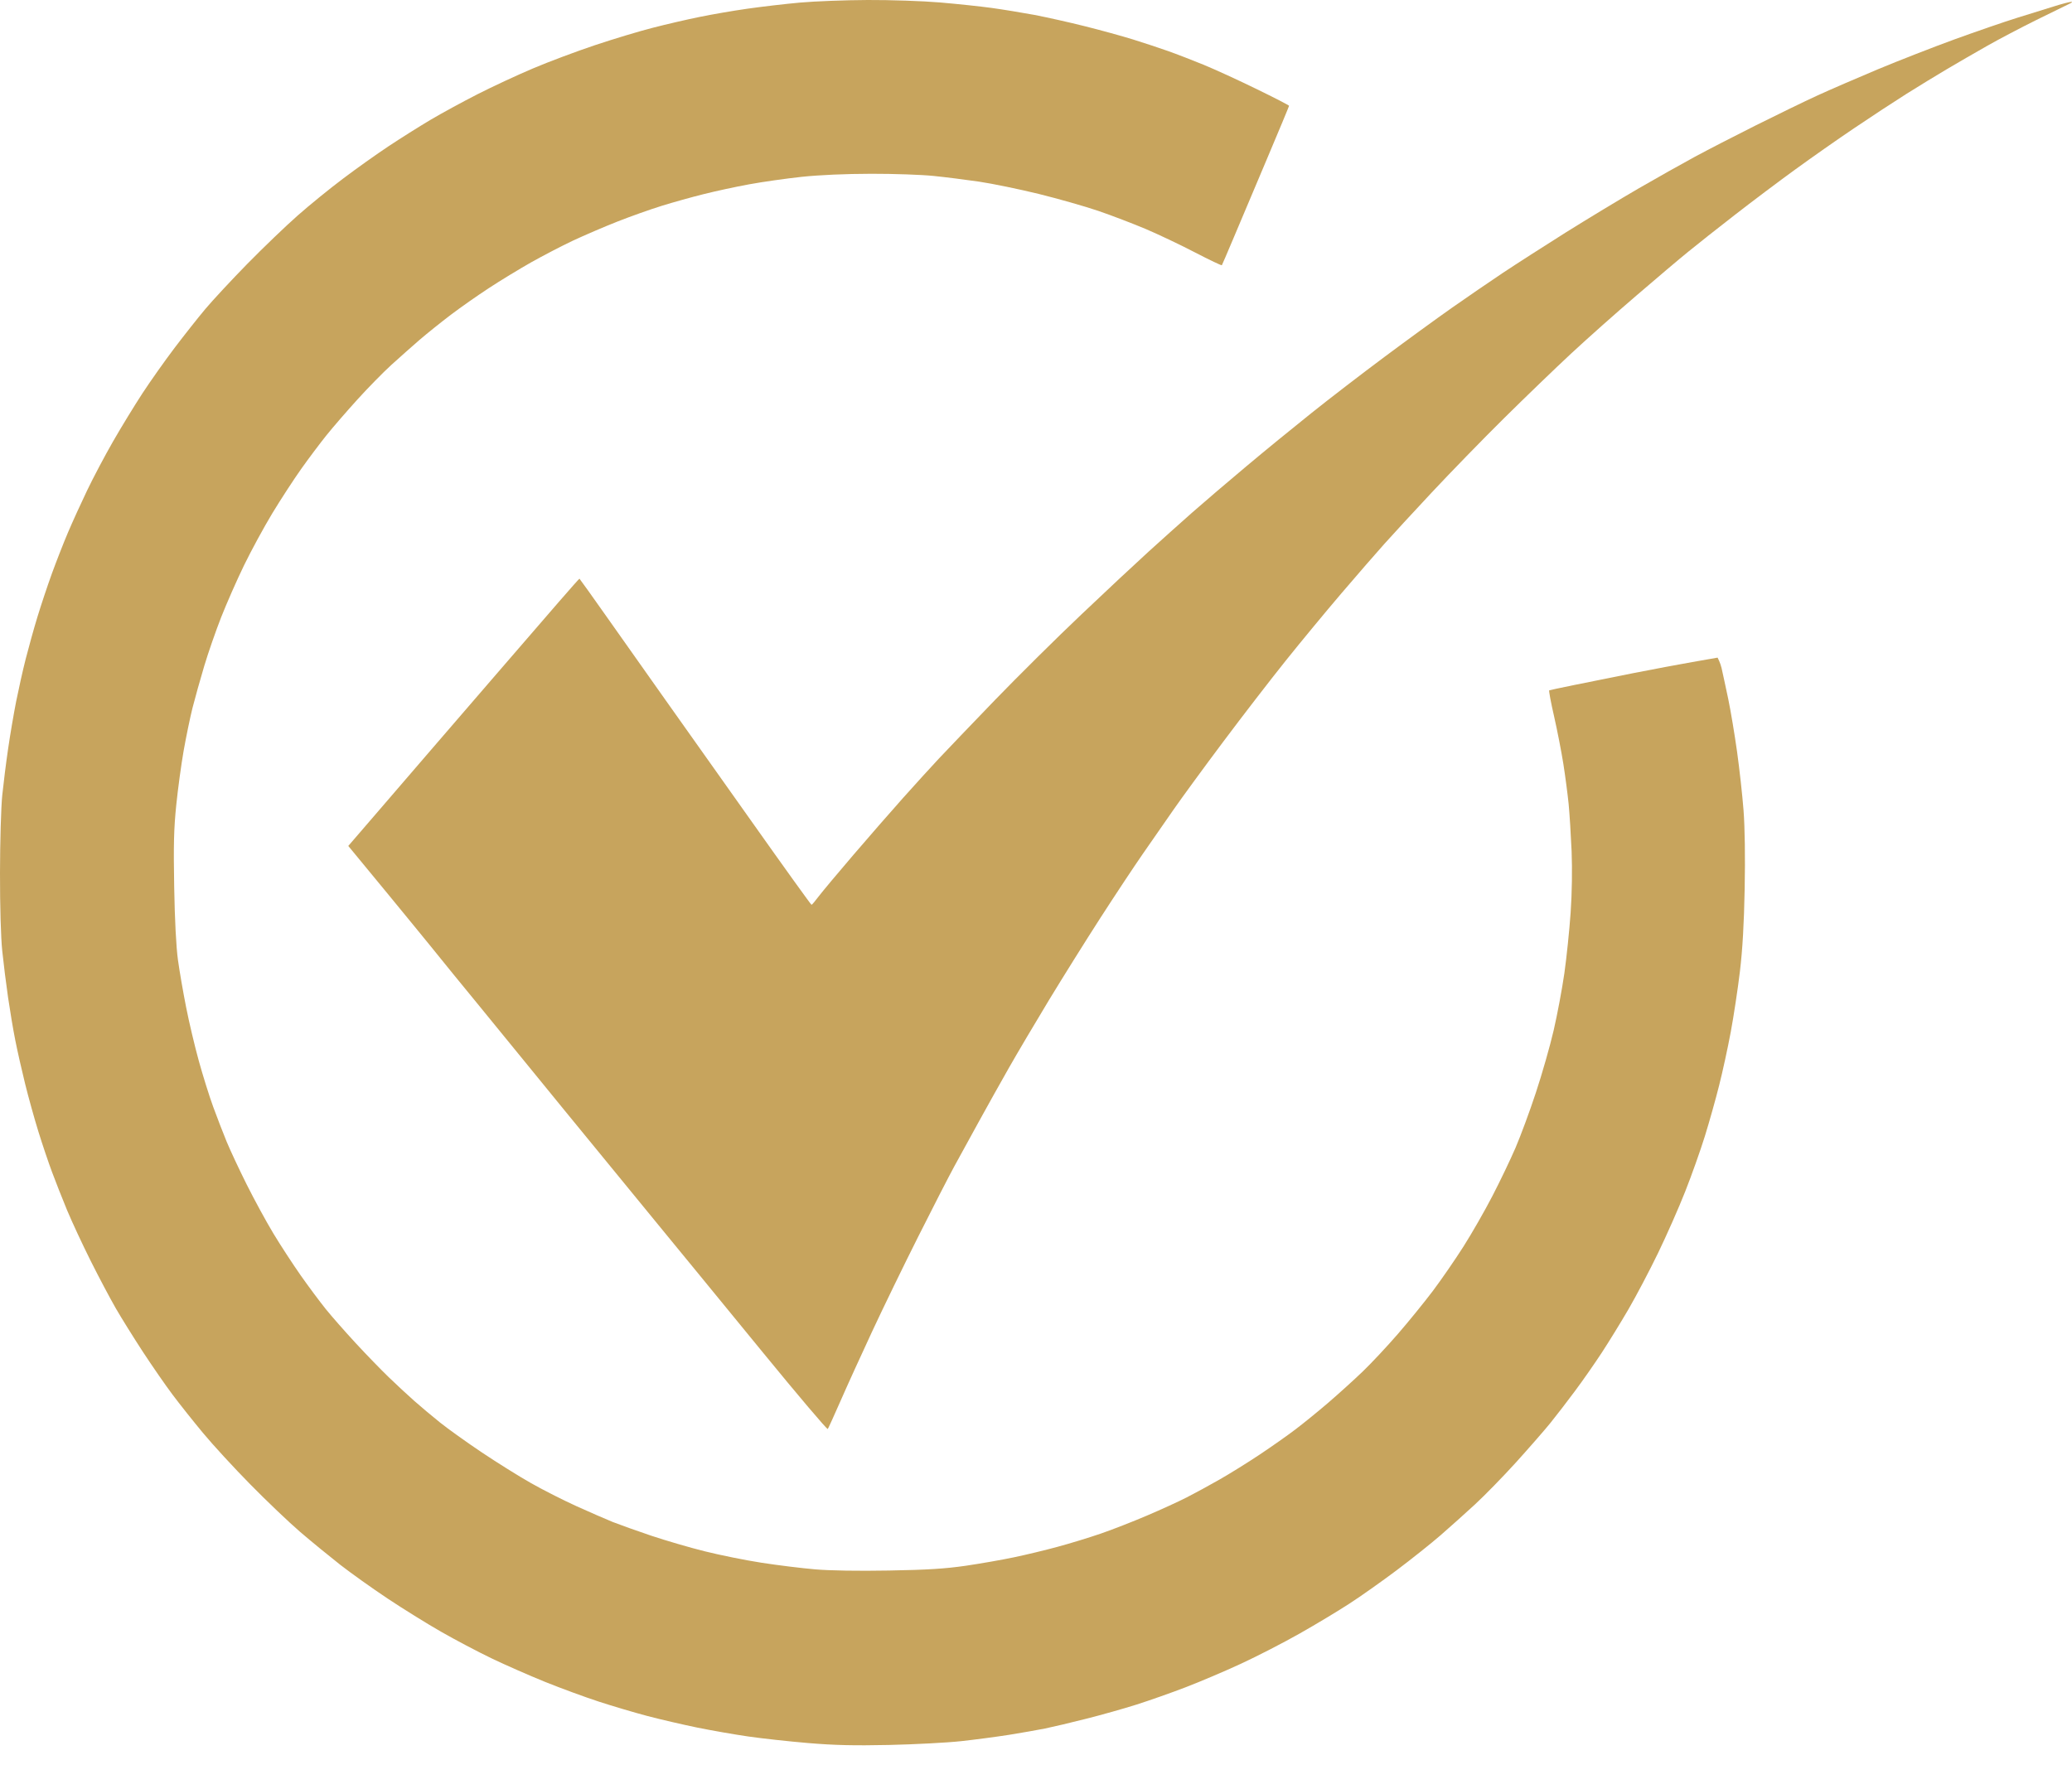
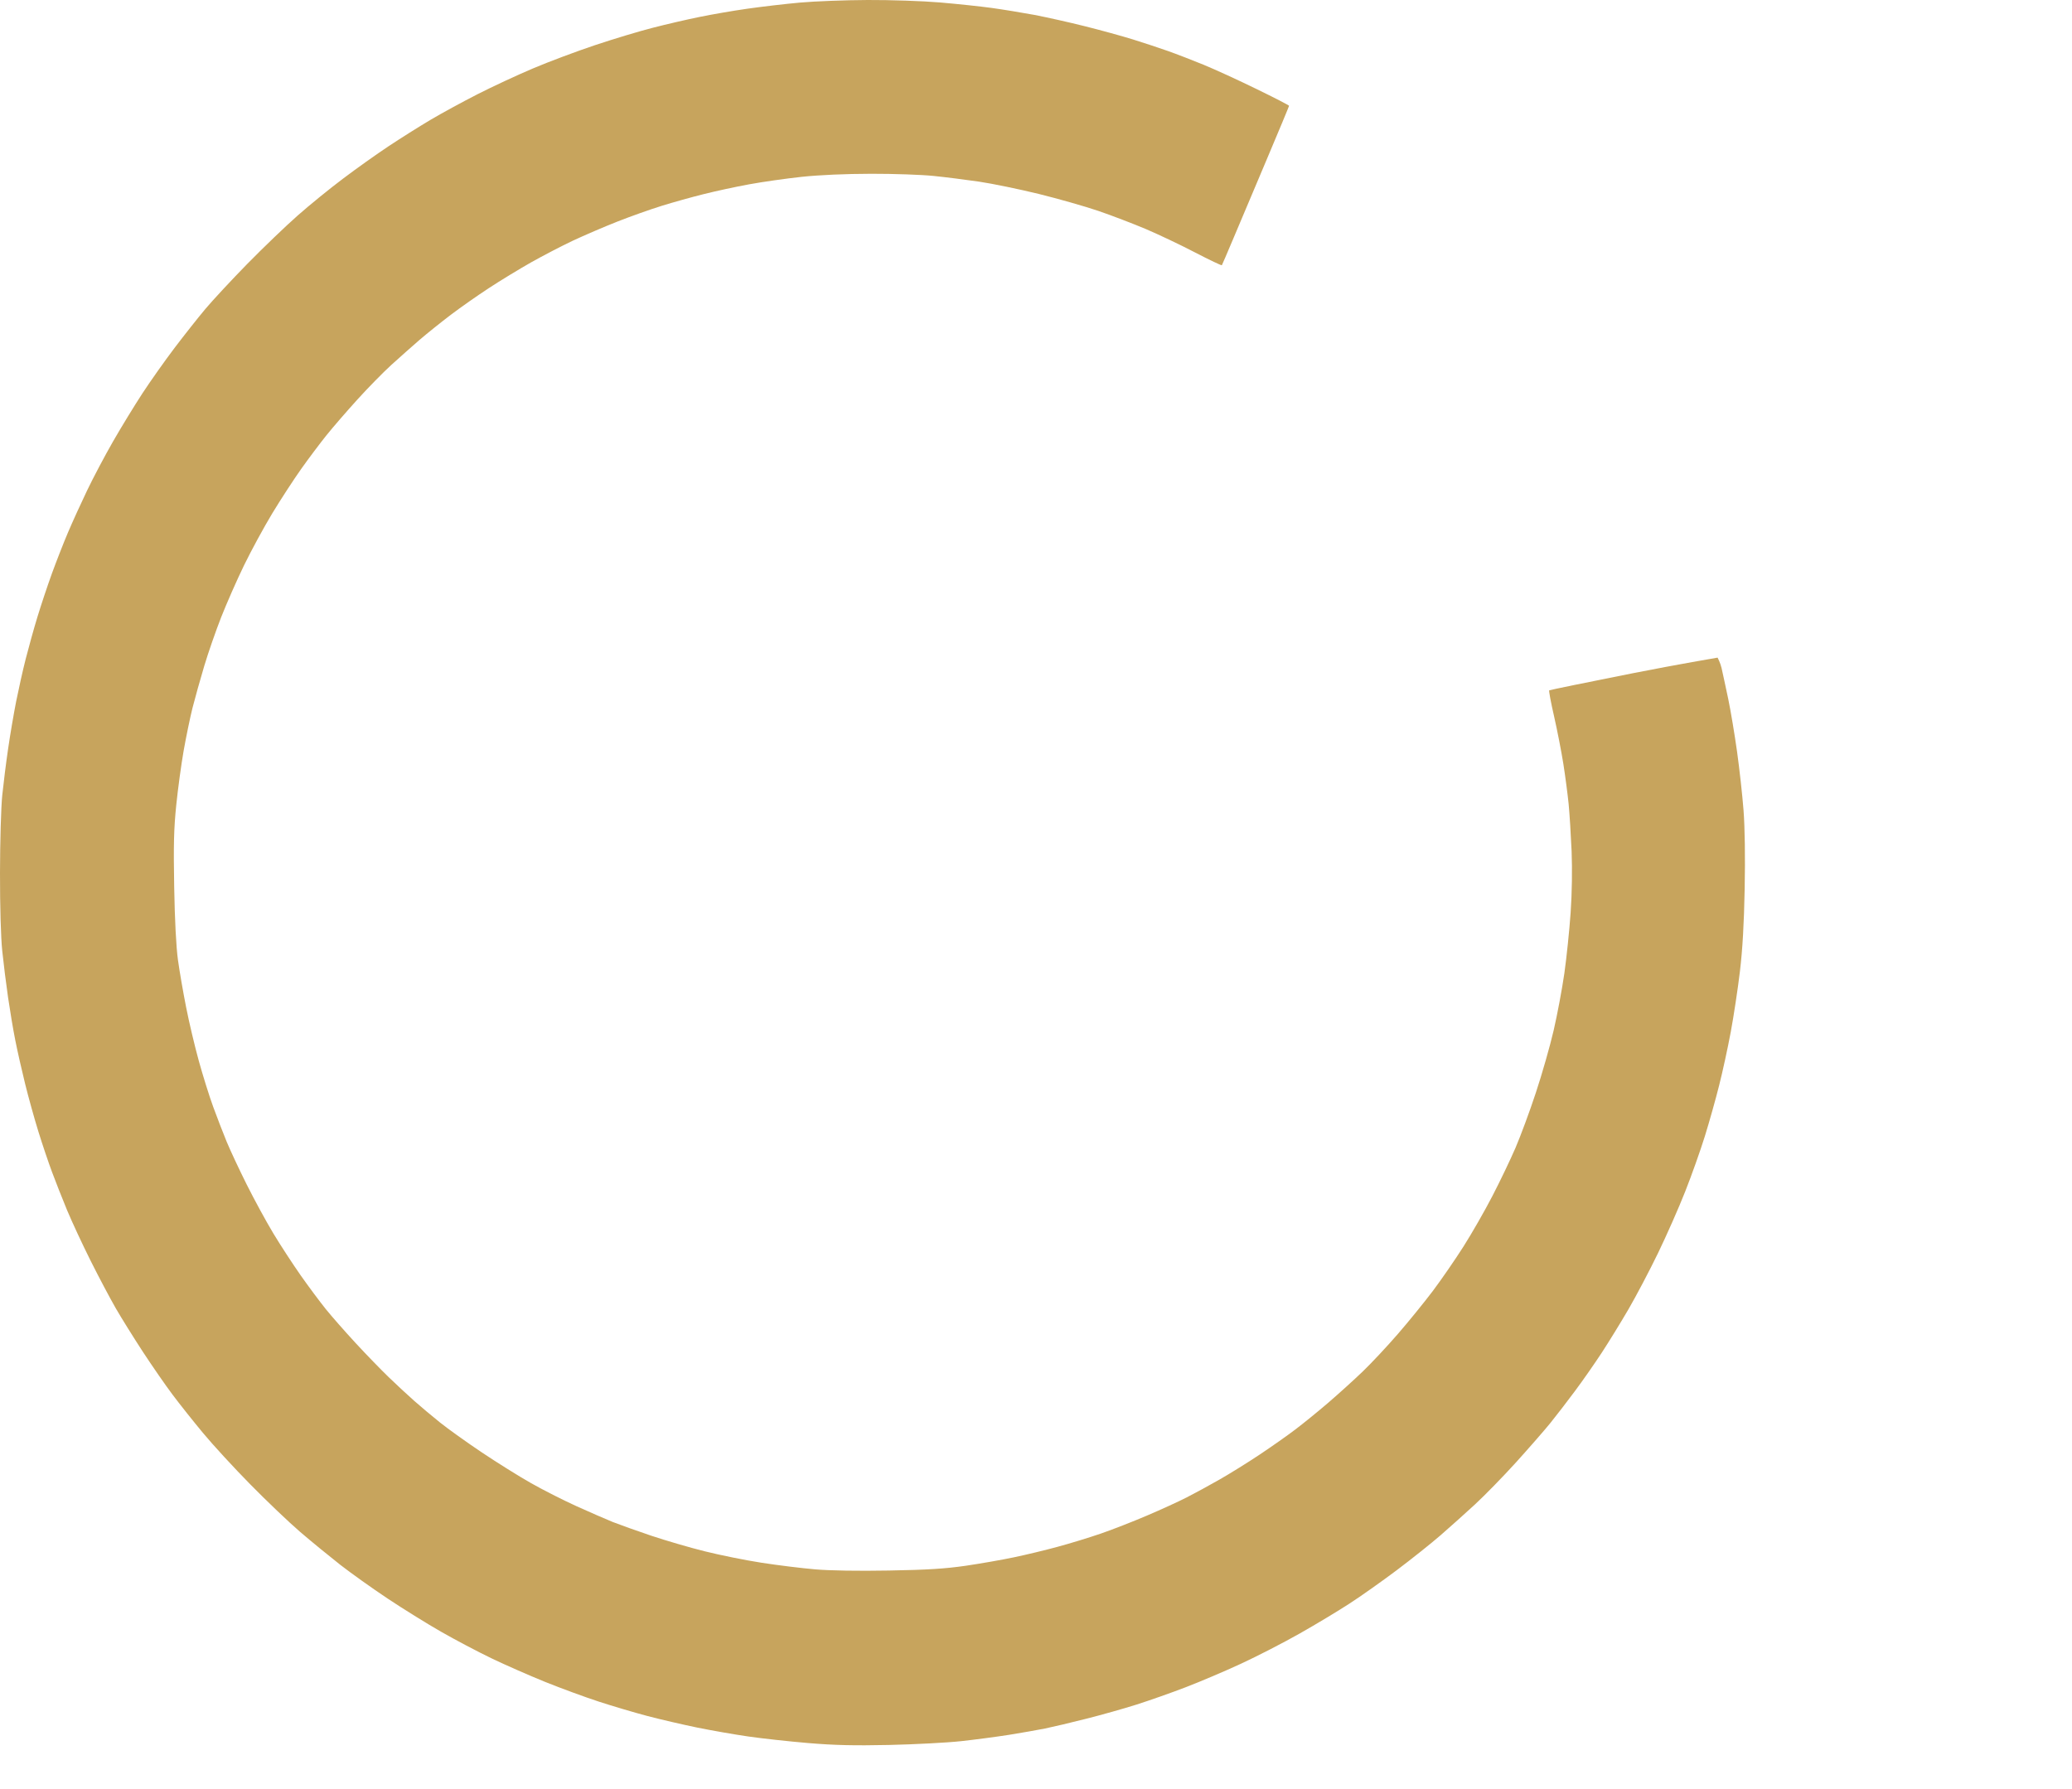
<svg xmlns="http://www.w3.org/2000/svg" width="44" height="38" viewBox="0 0 44 38" fill="none">
  <path d="M15.871 0.185C16.173 0.142 16.675 0.083 16.987 0.055C17.3 0.027 17.947 0.002 18.425 0C18.908 -0.002 19.591 0.021 19.958 0.052C20.322 0.083 20.815 0.135 21.055 0.168C21.294 0.201 21.703 0.268 21.963 0.316C22.223 0.366 22.708 0.474 23.041 0.558C23.374 0.641 23.834 0.768 24.063 0.839C24.292 0.911 24.624 1.02 24.801 1.083C24.977 1.145 25.318 1.277 25.558 1.375C25.797 1.473 26.303 1.705 26.683 1.891C27.063 2.076 27.374 2.236 27.374 2.247C27.374 2.257 27.16 2.772 26.898 3.391C26.637 4.01 26.319 4.764 26.191 5.065C26.064 5.367 25.954 5.622 25.947 5.633C25.941 5.644 25.684 5.521 25.377 5.362C25.071 5.202 24.598 4.978 24.328 4.863C24.057 4.749 23.606 4.576 23.325 4.48C23.044 4.384 22.474 4.222 22.058 4.119C21.641 4.017 21.071 3.9 20.79 3.858C20.509 3.817 20.075 3.762 19.825 3.737C19.576 3.711 18.98 3.69 18.501 3.691C17.954 3.692 17.405 3.716 17.025 3.756C16.692 3.792 16.19 3.863 15.909 3.915C15.628 3.966 15.194 4.06 14.944 4.123C14.694 4.185 14.294 4.297 14.055 4.371C13.816 4.445 13.39 4.596 13.109 4.707C12.828 4.818 12.402 5.001 12.163 5.113C11.924 5.226 11.524 5.434 11.274 5.575C11.024 5.717 10.624 5.96 10.385 6.117C10.146 6.273 9.779 6.53 9.571 6.688C9.363 6.846 9.064 7.086 8.907 7.221C8.75 7.357 8.481 7.596 8.309 7.752C8.138 7.908 7.812 8.24 7.586 8.49C7.36 8.739 7.065 9.08 6.932 9.246C6.798 9.413 6.558 9.732 6.399 9.956C6.24 10.18 5.963 10.605 5.783 10.902C5.604 11.198 5.334 11.696 5.182 12.008C5.03 12.321 4.813 12.815 4.698 13.106C4.584 13.397 4.421 13.865 4.337 14.146C4.253 14.428 4.141 14.827 4.088 15.036C4.036 15.244 3.952 15.652 3.9 15.944C3.849 16.235 3.778 16.755 3.743 17.098C3.692 17.597 3.683 17.946 3.699 18.838C3.711 19.539 3.741 20.116 3.779 20.39C3.812 20.629 3.89 21.08 3.952 21.392C4.013 21.704 4.134 22.215 4.22 22.527C4.306 22.839 4.444 23.282 4.528 23.511C4.612 23.74 4.74 24.072 4.813 24.249C4.886 24.426 5.077 24.835 5.238 25.157C5.399 25.479 5.654 25.948 5.805 26.198C5.955 26.447 6.216 26.847 6.384 27.087C6.552 27.326 6.793 27.649 6.919 27.806C7.045 27.962 7.329 28.285 7.55 28.524C7.771 28.764 8.087 29.089 8.251 29.248C8.415 29.407 8.661 29.634 8.796 29.754C8.931 29.873 9.178 30.081 9.344 30.214C9.511 30.348 9.911 30.634 10.233 30.85C10.556 31.066 11.024 31.359 11.274 31.5C11.524 31.642 11.958 31.863 12.239 31.99C12.52 32.117 12.869 32.269 13.014 32.328C13.16 32.385 13.526 32.516 13.828 32.618C14.13 32.719 14.641 32.869 14.963 32.949C15.286 33.03 15.831 33.14 16.174 33.193C16.517 33.246 17.028 33.309 17.309 33.333C17.624 33.36 18.226 33.37 18.879 33.358C19.693 33.344 20.07 33.32 20.506 33.257C20.818 33.211 21.278 33.131 21.528 33.078C21.778 33.026 22.195 32.926 22.455 32.855C22.715 32.785 23.128 32.659 23.372 32.575C23.617 32.491 24.06 32.318 24.356 32.191C24.653 32.065 25.032 31.891 25.198 31.806C25.365 31.721 25.68 31.55 25.898 31.425C26.116 31.301 26.5 31.062 26.749 30.896C26.999 30.729 27.34 30.49 27.506 30.363C27.673 30.237 27.988 29.981 28.206 29.794C28.424 29.606 28.754 29.308 28.938 29.131C29.123 28.953 29.458 28.595 29.683 28.335C29.909 28.075 30.243 27.663 30.427 27.42C30.61 27.176 30.904 26.75 31.079 26.474C31.255 26.197 31.531 25.715 31.692 25.403C31.854 25.091 32.074 24.631 32.182 24.381C32.289 24.132 32.485 23.604 32.615 23.208C32.746 22.813 32.916 22.217 32.993 21.884C33.07 21.551 33.172 21.006 33.22 20.673C33.267 20.34 33.327 19.761 33.353 19.387C33.382 18.968 33.389 18.466 33.374 18.081C33.359 17.738 33.331 17.287 33.311 17.079C33.29 16.871 33.24 16.487 33.199 16.227C33.158 15.967 33.069 15.512 33.002 15.216C32.934 14.921 32.888 14.671 32.898 14.663C32.908 14.655 33.708 14.491 34.676 14.299C35.644 14.108 36.474 13.968 36.474 13.968C36.474 13.968 36.532 14.076 36.558 14.188C36.584 14.3 36.647 14.597 36.7 14.846C36.752 15.096 36.836 15.598 36.887 15.963C36.938 16.326 37 16.889 37.025 17.211C37.053 17.58 37.062 18.197 37.049 18.876C37.035 19.625 37.004 20.163 36.948 20.635C36.903 21.01 36.815 21.589 36.753 21.922C36.691 22.255 36.58 22.766 36.506 23.057C36.433 23.348 36.297 23.833 36.203 24.135C36.109 24.437 35.922 24.965 35.786 25.308C35.651 25.652 35.391 26.239 35.21 26.614C35.029 26.988 34.746 27.525 34.583 27.806C34.42 28.086 34.163 28.504 34.013 28.733C33.863 28.962 33.608 29.328 33.445 29.546C33.283 29.764 33.047 30.071 32.921 30.227C32.794 30.383 32.467 30.758 32.194 31.06C31.921 31.361 31.529 31.763 31.323 31.953C31.118 32.142 30.788 32.438 30.59 32.61C30.392 32.782 29.975 33.114 29.663 33.349C29.351 33.583 28.9 33.903 28.66 34.058C28.421 34.214 27.944 34.501 27.601 34.695C27.257 34.89 26.696 35.179 26.352 35.338C26.009 35.497 25.481 35.721 25.179 35.837C24.877 35.953 24.409 36.118 24.139 36.204C23.868 36.29 23.383 36.427 23.06 36.508C22.738 36.59 22.346 36.682 22.19 36.714C22.034 36.745 21.693 36.805 21.433 36.847C21.173 36.888 20.714 36.949 20.412 36.982C20.11 37.015 19.42 37.051 18.879 37.063C18.137 37.079 17.714 37.069 17.158 37.022C16.752 36.988 16.181 36.925 15.89 36.883C15.599 36.841 15.114 36.756 14.812 36.695C14.51 36.633 14.034 36.523 13.752 36.449C13.471 36.375 13.003 36.236 12.712 36.141C12.421 36.046 11.91 35.858 11.577 35.724C11.244 35.589 10.733 35.365 10.442 35.225C10.15 35.085 9.665 34.829 9.363 34.656C9.062 34.484 8.551 34.166 8.228 33.951C7.905 33.736 7.454 33.414 7.225 33.236C6.997 33.057 6.613 32.743 6.374 32.538C6.135 32.332 5.657 31.877 5.313 31.526C4.968 31.176 4.517 30.685 4.31 30.435C4.103 30.186 3.812 29.82 3.664 29.622C3.515 29.424 3.233 29.016 3.035 28.714C2.838 28.412 2.578 27.995 2.458 27.787C2.338 27.578 2.099 27.128 1.927 26.784C1.755 26.44 1.529 25.955 1.425 25.706C1.322 25.456 1.177 25.09 1.104 24.892C1.03 24.694 0.901 24.311 0.817 24.041C0.733 23.77 0.605 23.311 0.533 23.019C0.461 22.728 0.367 22.311 0.324 22.092C0.28 21.874 0.212 21.465 0.171 21.184C0.13 20.903 0.075 20.461 0.048 20.2C0.018 19.914 -0.001 19.257 2.23174e-05 18.535C0.001 17.874 0.022 17.142 0.048 16.89C0.074 16.64 0.129 16.197 0.172 15.906C0.214 15.614 0.291 15.163 0.342 14.903C0.394 14.643 0.485 14.234 0.546 13.995C0.607 13.756 0.718 13.355 0.794 13.106C0.87 12.856 1.009 12.439 1.103 12.179C1.198 11.919 1.351 11.527 1.444 11.309C1.537 11.09 1.719 10.69 1.849 10.419C1.978 10.149 2.226 9.681 2.399 9.379C2.572 9.077 2.853 8.618 3.023 8.357C3.193 8.097 3.5 7.663 3.705 7.392C3.91 7.122 4.206 6.747 4.363 6.56C4.521 6.373 4.922 5.941 5.256 5.6C5.59 5.26 6.069 4.8 6.32 4.579C6.571 4.357 7.005 4.004 7.285 3.794C7.564 3.583 7.997 3.275 8.247 3.109C8.497 2.943 8.897 2.691 9.136 2.549C9.375 2.407 9.827 2.161 10.139 2.002C10.451 1.843 10.979 1.597 11.312 1.456C11.645 1.314 12.241 1.091 12.636 0.959C13.031 0.827 13.585 0.66 13.866 0.589C14.147 0.516 14.589 0.414 14.85 0.361C15.11 0.307 15.569 0.228 15.871 0.185Z" fill="#C7A45D" />
-   <path d="M42.83 0.38C43.101 0.295 43.458 0.184 43.625 0.133C43.791 0.081 43.953 0.039 43.984 0.039C44.016 0.038 43.999 0.057 43.946 0.08C43.895 0.104 43.579 0.258 43.246 0.423C42.913 0.588 42.445 0.834 42.206 0.97C41.966 1.105 41.584 1.327 41.355 1.462C41.126 1.597 40.734 1.837 40.484 1.994C40.235 2.151 39.741 2.475 39.387 2.714C39.033 2.952 38.463 3.352 38.12 3.602C37.776 3.851 37.197 4.287 36.833 4.57C36.469 4.853 36.026 5.202 35.85 5.347C35.672 5.491 35.179 5.908 34.754 6.274C34.327 6.639 33.706 7.192 33.372 7.502C33.039 7.811 32.394 8.433 31.939 8.883C31.485 9.332 30.796 10.041 30.407 10.457C30.018 10.873 29.563 11.367 29.395 11.555C29.227 11.742 28.821 12.21 28.492 12.595C28.163 12.98 27.628 13.627 27.303 14.033C26.978 14.439 26.38 15.214 25.974 15.757C25.568 16.299 25.095 16.946 24.922 17.195C24.75 17.443 24.455 17.868 24.267 18.138C24.079 18.409 23.673 19.022 23.365 19.5C23.056 19.979 22.567 20.762 22.276 21.241C21.986 21.72 21.604 22.366 21.426 22.679C21.249 22.991 20.958 23.51 20.781 23.833C20.604 24.155 20.37 24.581 20.262 24.779C20.154 24.977 19.813 25.64 19.505 26.254C19.196 26.868 18.754 27.779 18.521 28.279C18.289 28.778 17.986 29.442 17.85 29.754C17.713 30.066 17.591 30.335 17.578 30.352C17.566 30.369 16.945 29.637 16.199 28.725C15.453 27.814 14.814 27.034 14.78 26.992C14.745 26.951 14.445 26.585 14.113 26.179C13.781 25.773 13.245 25.117 12.92 24.722L11.992 23.589C11.805 23.361 11.456 22.934 11.217 22.639C10.978 22.344 10.484 21.739 10.12 21.295C9.756 20.851 9.415 20.434 9.363 20.367C9.311 20.302 9.048 19.977 8.777 19.647C8.507 19.316 8.086 18.804 7.396 17.968L7.975 17.296C8.293 16.927 8.824 16.309 9.155 15.925C9.487 15.54 10.133 14.79 10.592 14.259C11.05 13.728 11.621 13.068 11.861 12.791C12.1 12.515 12.3 12.29 12.305 12.291C12.31 12.292 12.581 12.671 12.907 13.134C13.233 13.597 13.784 14.376 14.13 14.865C14.477 15.354 15.313 16.534 15.988 17.486C16.662 18.439 17.223 19.218 17.233 19.218C17.244 19.218 17.313 19.136 17.387 19.037C17.462 18.938 17.793 18.542 18.123 18.157C18.453 17.772 18.928 17.227 19.179 16.946C19.43 16.665 19.77 16.291 19.936 16.114C20.102 15.937 20.638 15.377 21.128 14.869C21.619 14.361 22.445 13.542 22.966 13.049C23.486 12.555 24.125 11.958 24.386 11.721C24.647 11.484 25.064 11.11 25.313 10.89C25.562 10.671 26.081 10.227 26.466 9.905C26.85 9.582 27.472 9.074 27.847 8.775C28.221 8.475 28.919 7.939 29.398 7.582C29.877 7.225 30.524 6.754 30.836 6.535C31.148 6.316 31.633 5.984 31.914 5.796C32.195 5.609 32.8 5.221 33.257 4.933C33.715 4.647 34.405 4.229 34.79 4.006C35.175 3.783 35.711 3.482 35.982 3.335C36.252 3.189 36.839 2.886 37.287 2.662C37.735 2.438 38.322 2.153 38.592 2.029C38.863 1.905 39.442 1.654 39.879 1.471C40.316 1.289 41.048 1.003 41.506 0.836C41.964 0.67 42.56 0.464 42.83 0.38Z" fill="#C7A45D" />
</svg>